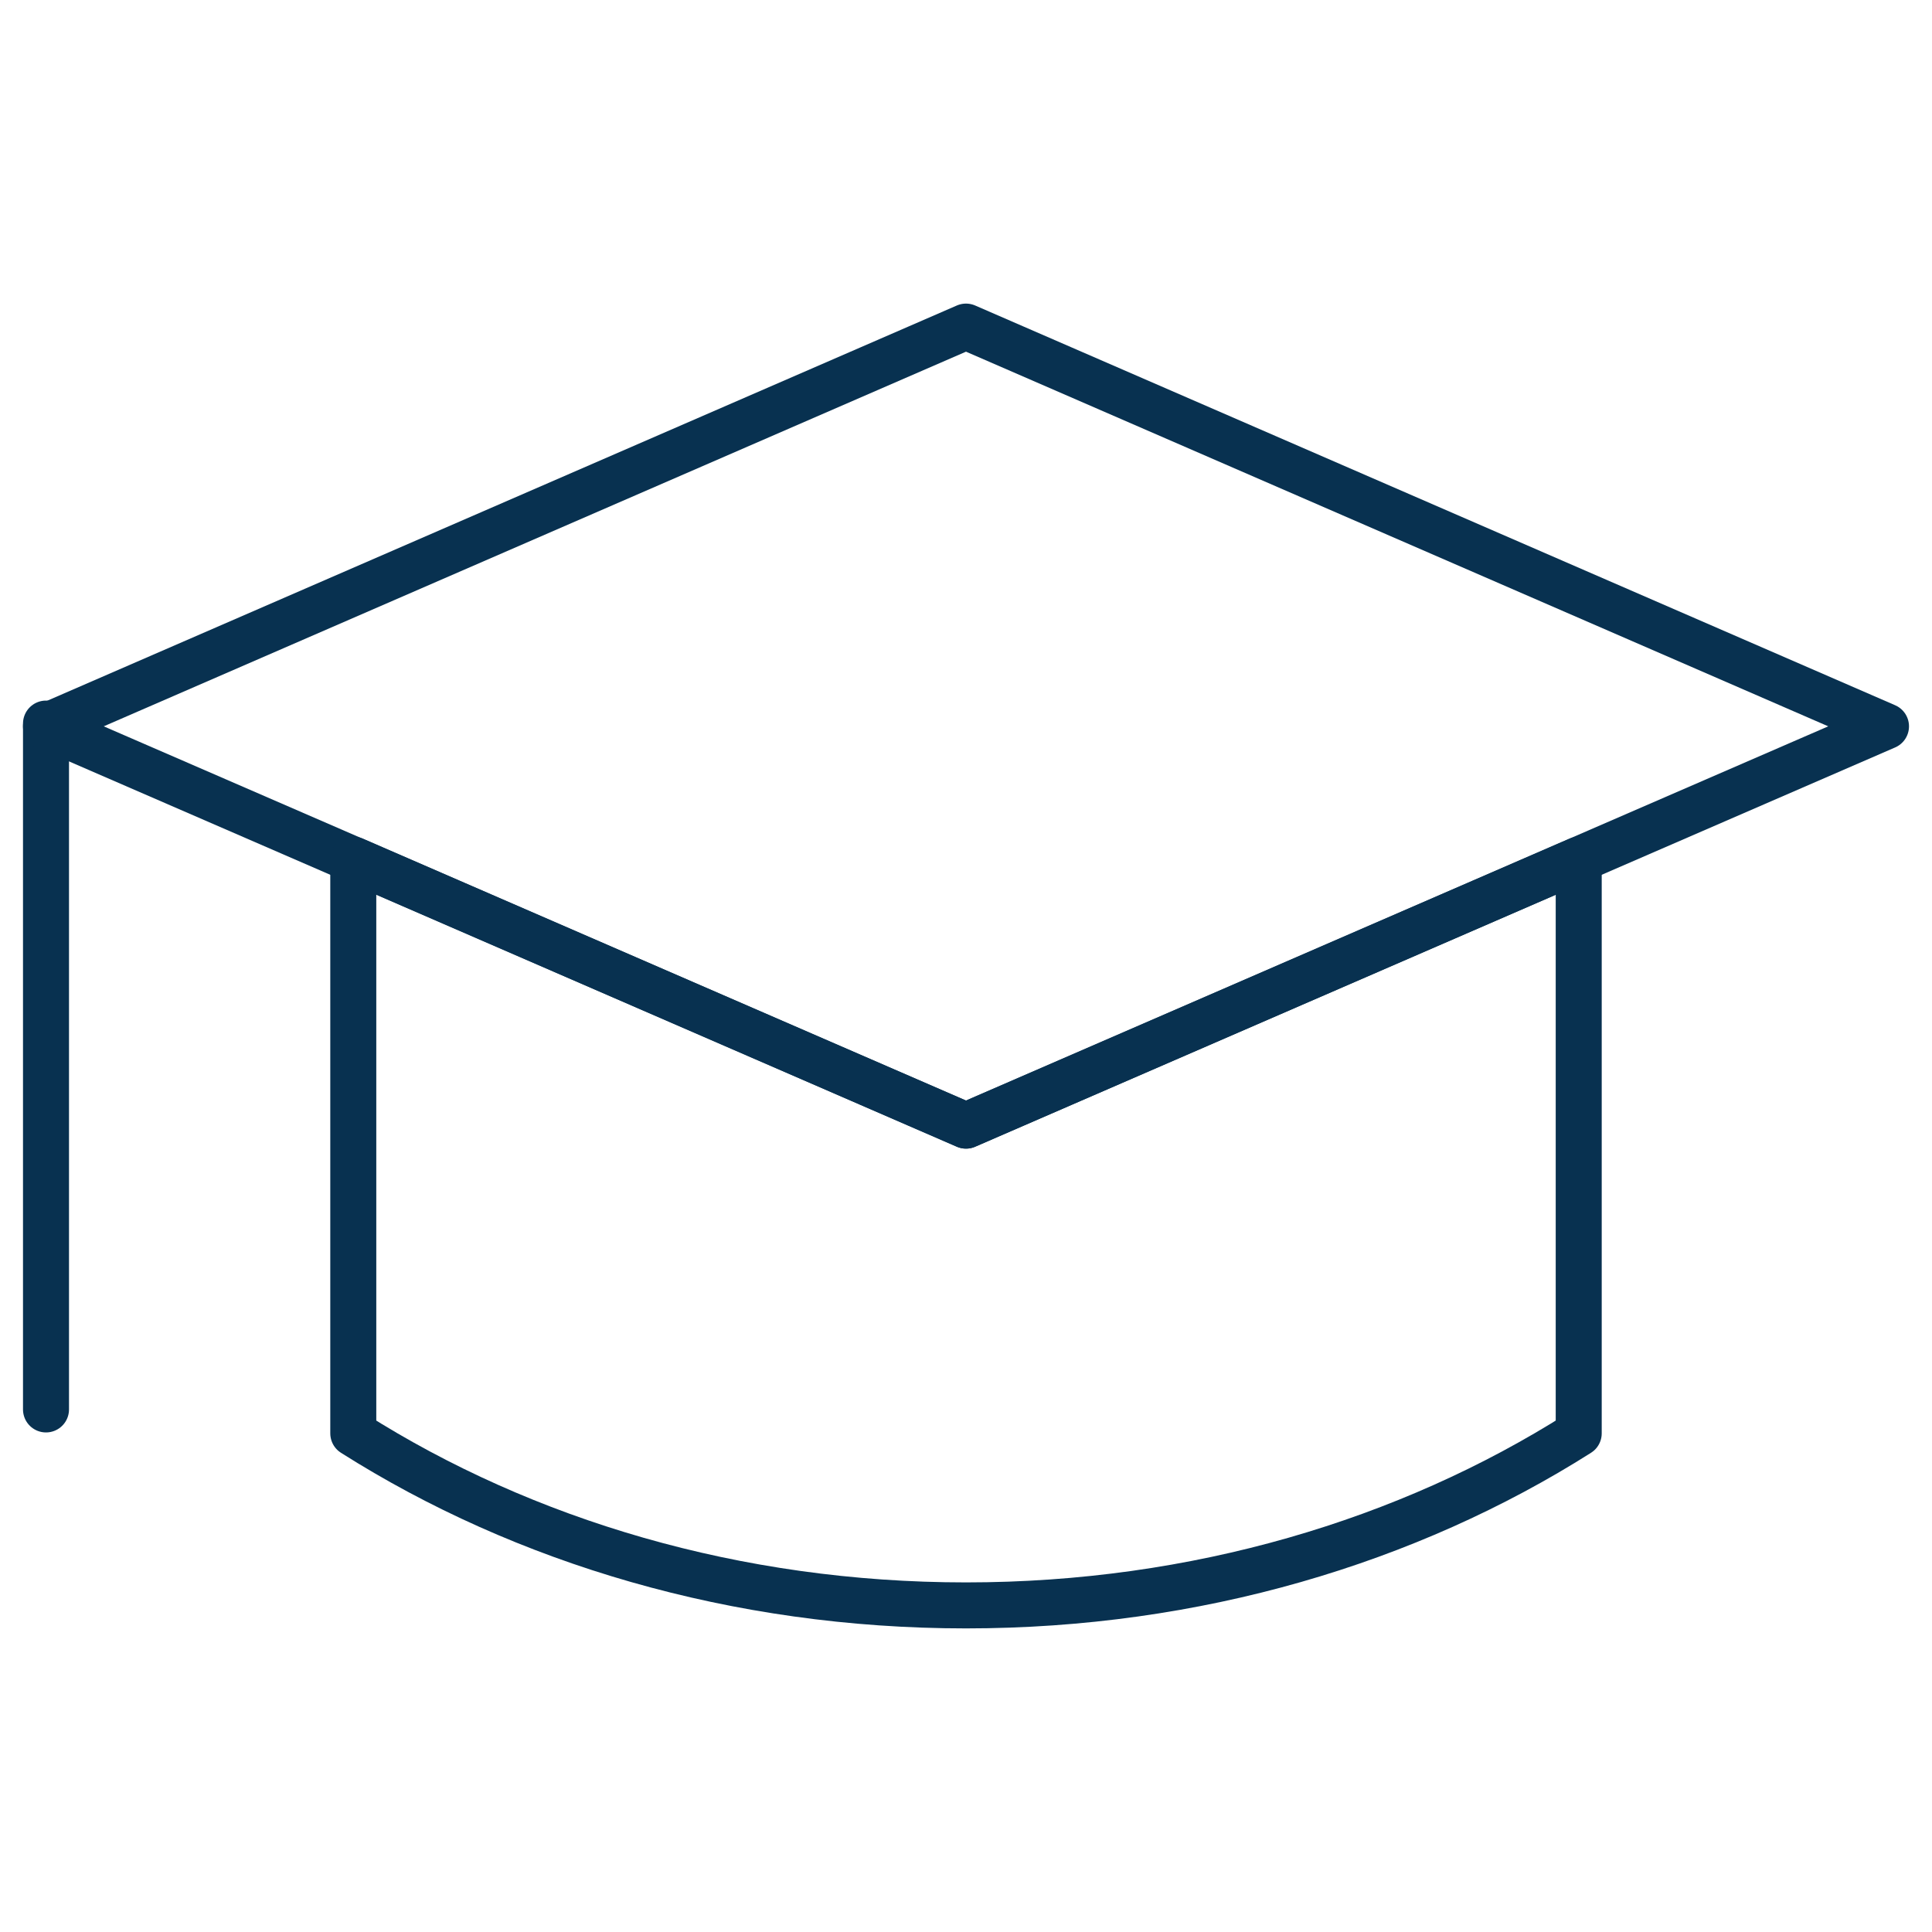
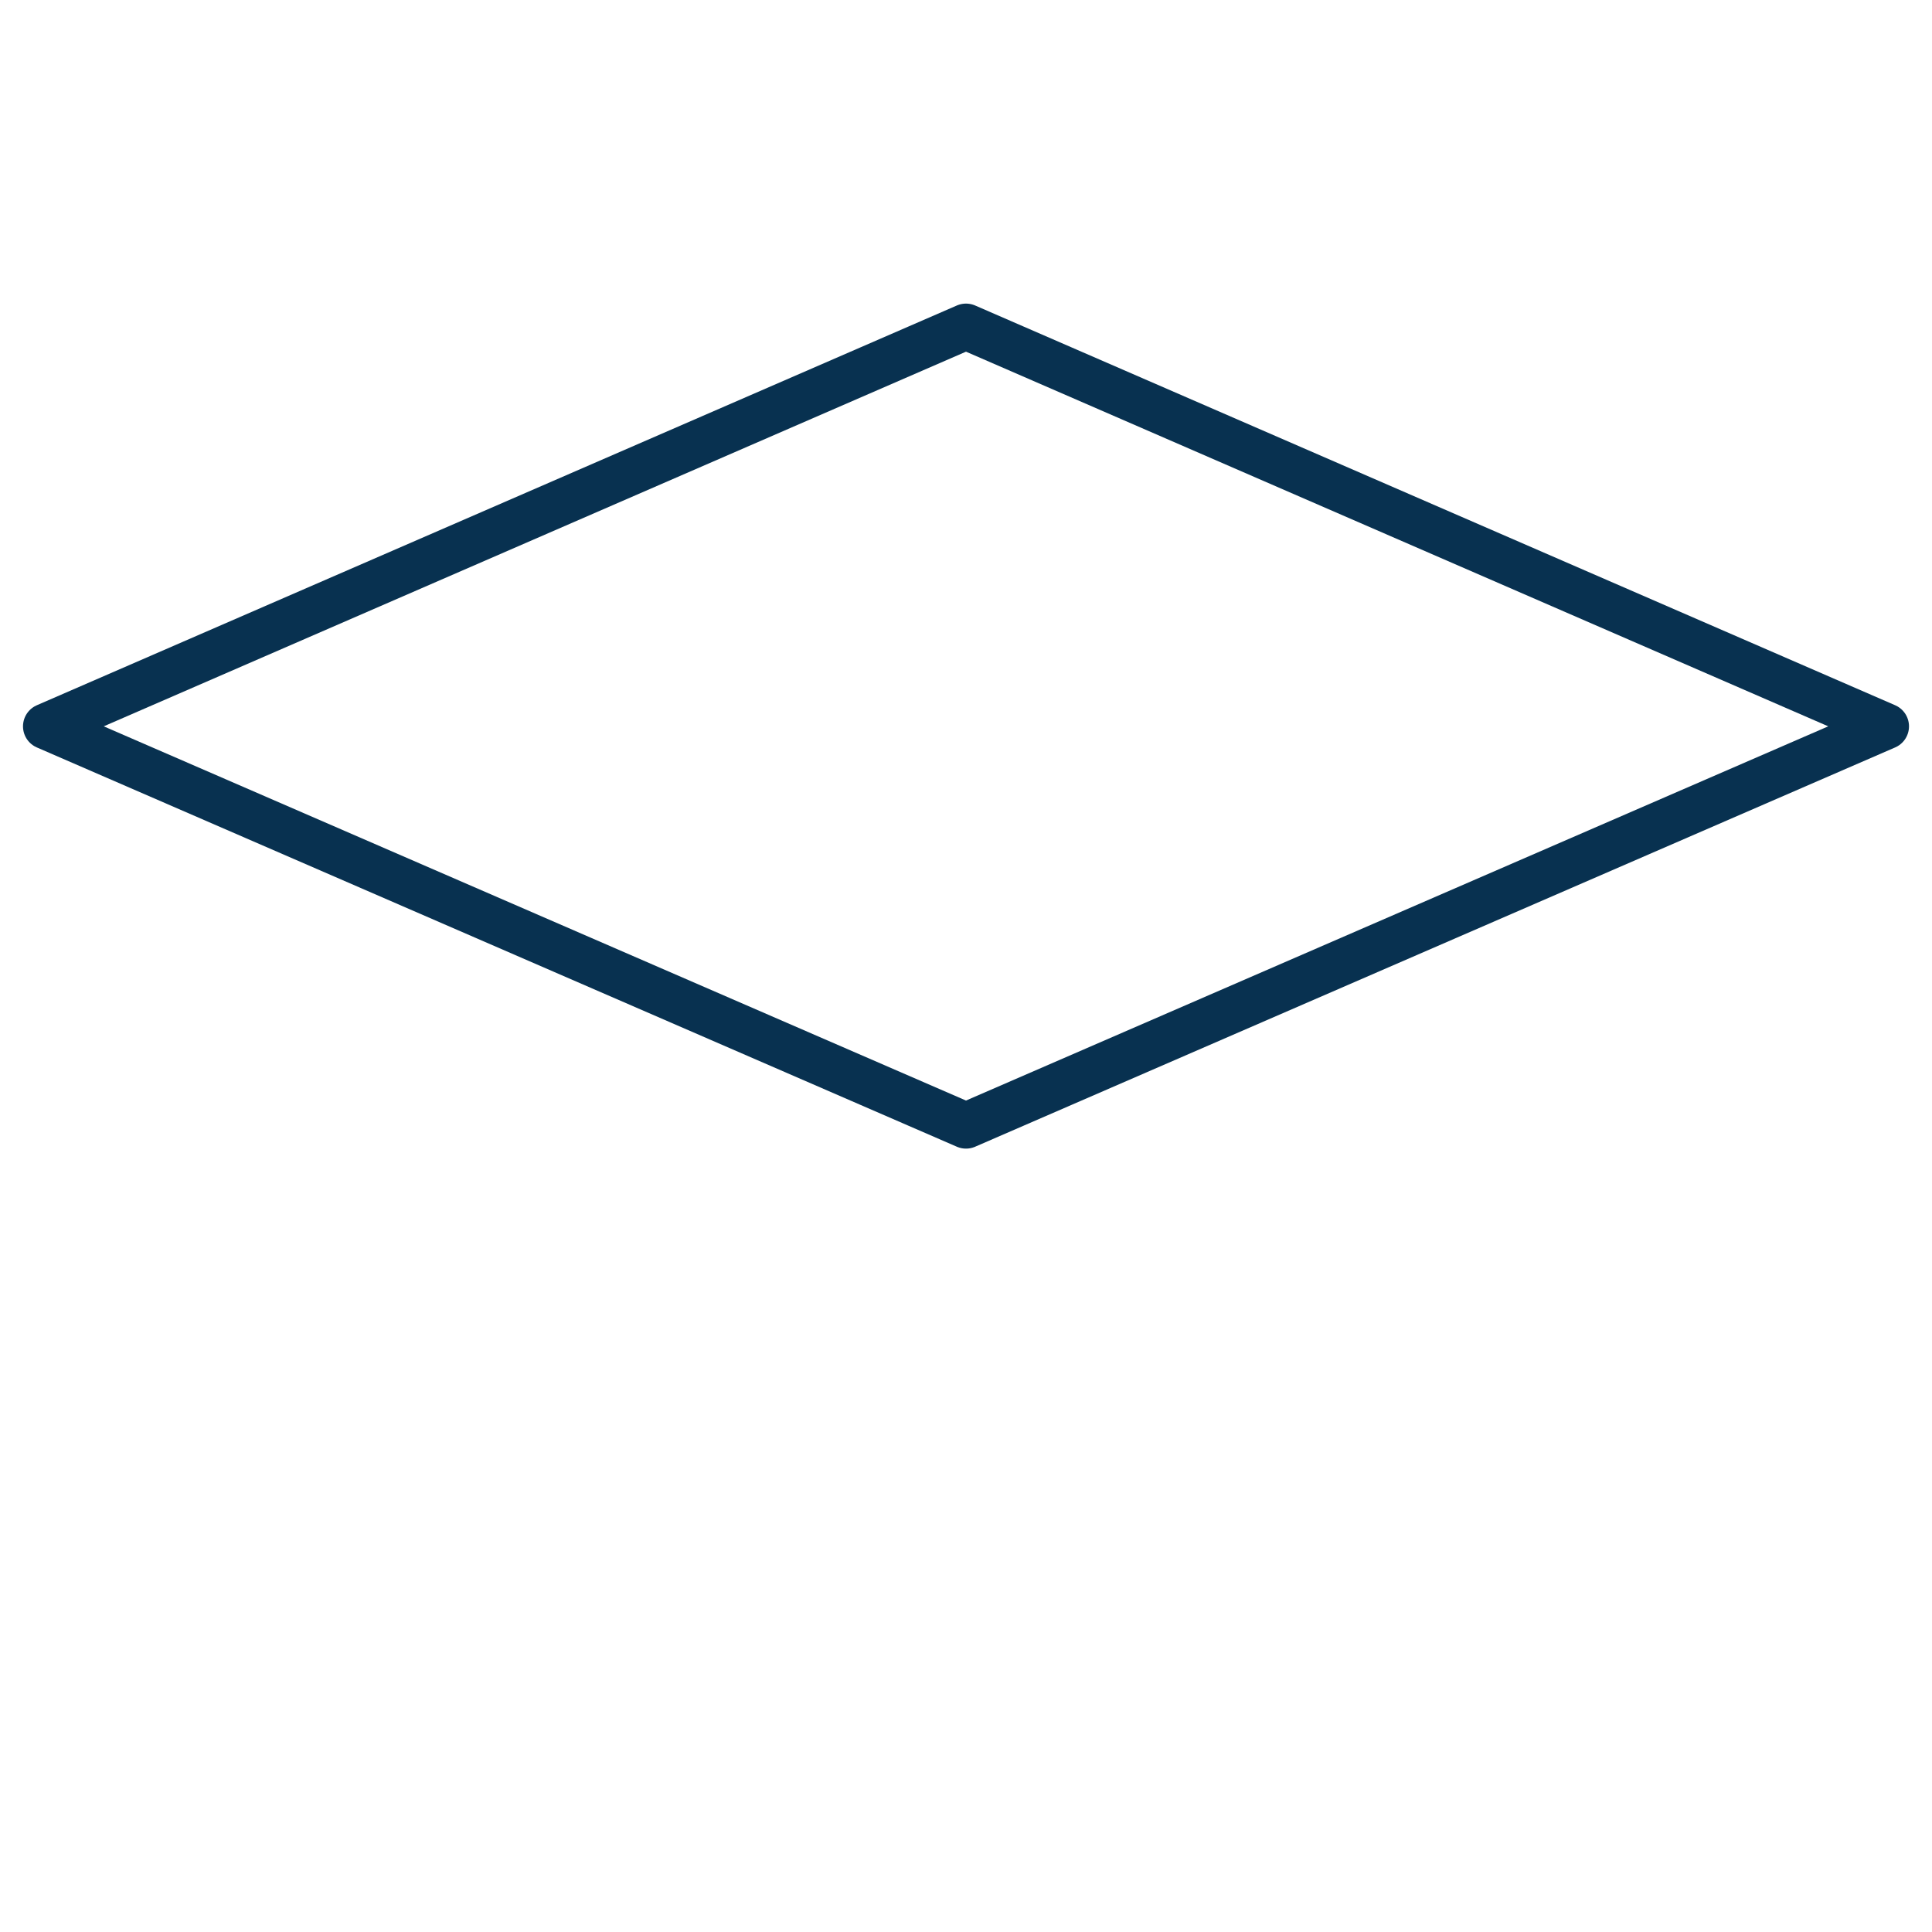
<svg xmlns="http://www.w3.org/2000/svg" version="1.1" id="Layer_1" x="0px" y="0px" width="42px" height="42px" viewBox="0 0 42 42" style="enable-background:new 0 0 42 42;" xml:space="preserve">
  <style type="text/css">
	.st0{fill:none;stroke:#083150;stroke-linecap:round;stroke-linejoin:round;stroke-miterlimit:10;}
</style>
  <g>
-     <line class="st0" x1="1" y1="30.64" x2="1" y2="15.73" />
    <path class="st0" d="M21,24.47L1,15.79L21,7.1l20,8.69L21,24.47z" />
-     <path class="st0" d="M34.32,18.69v12.47C30.61,33.51,26,34.9,21,34.9c-5,0-9.61-1.39-13.32-3.74V18.69h0.01L21,24.47L34.32,18.69   L34.32,18.69z" />
  </g>
</svg>